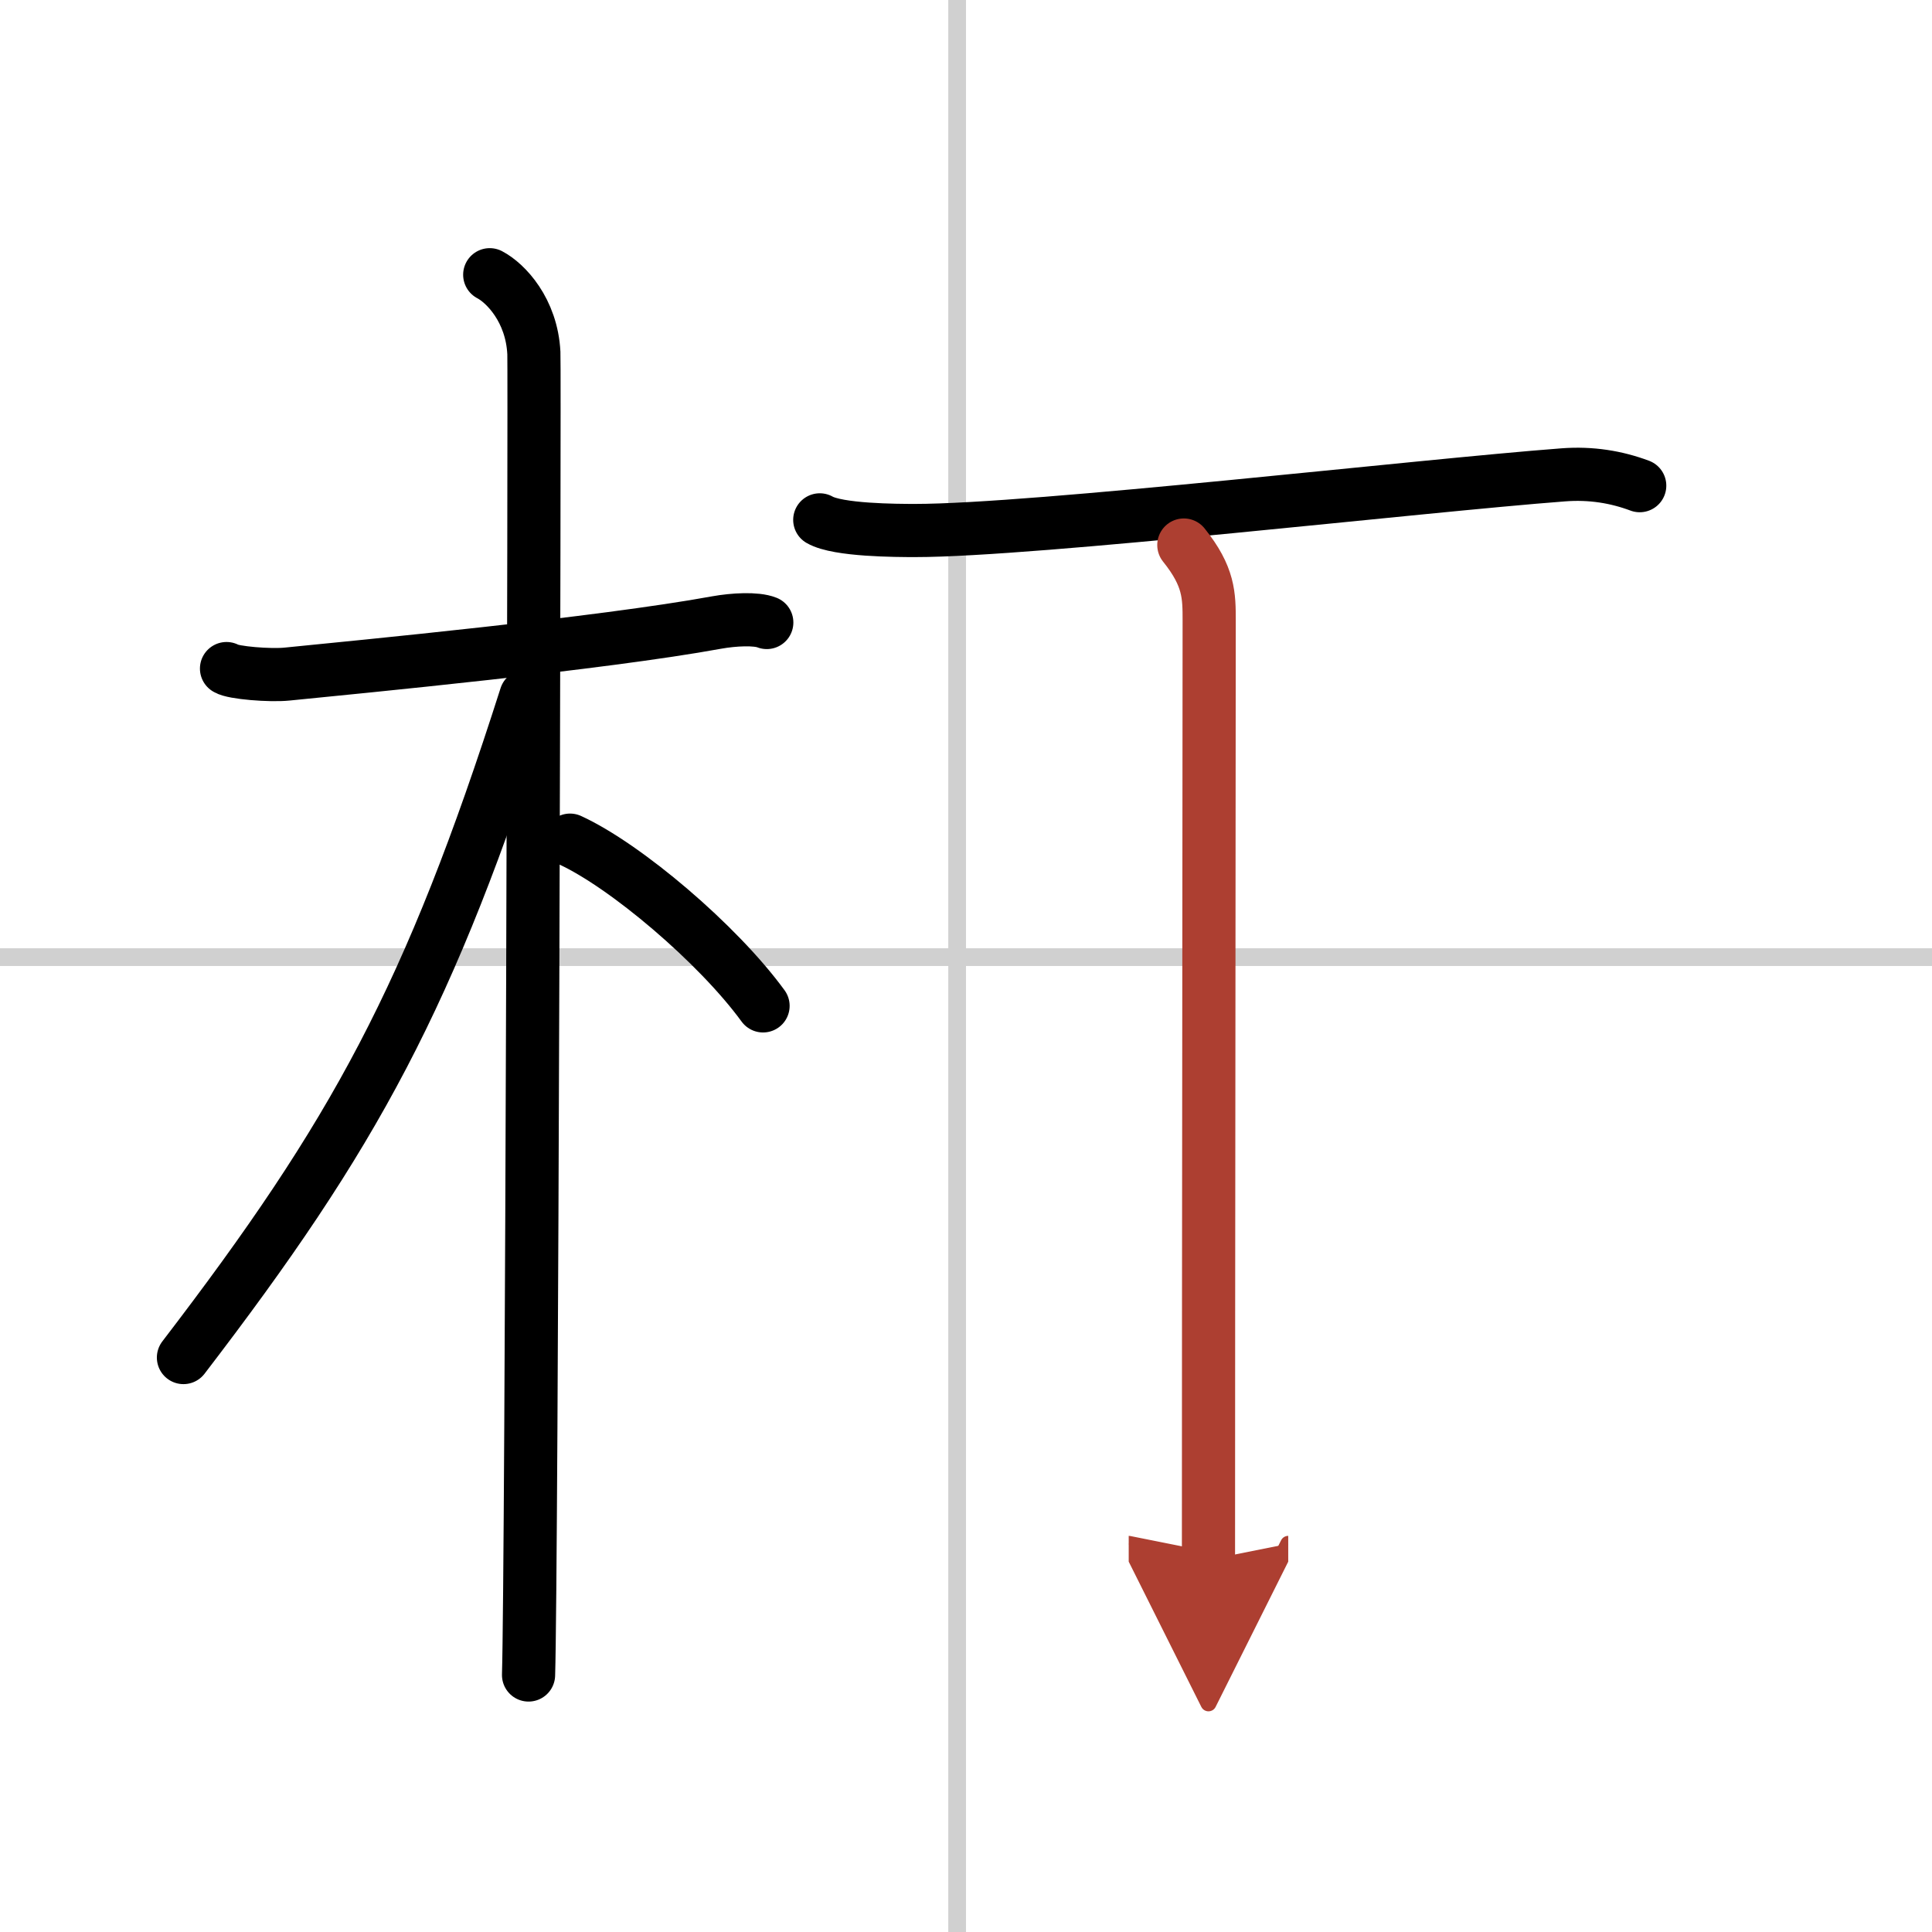
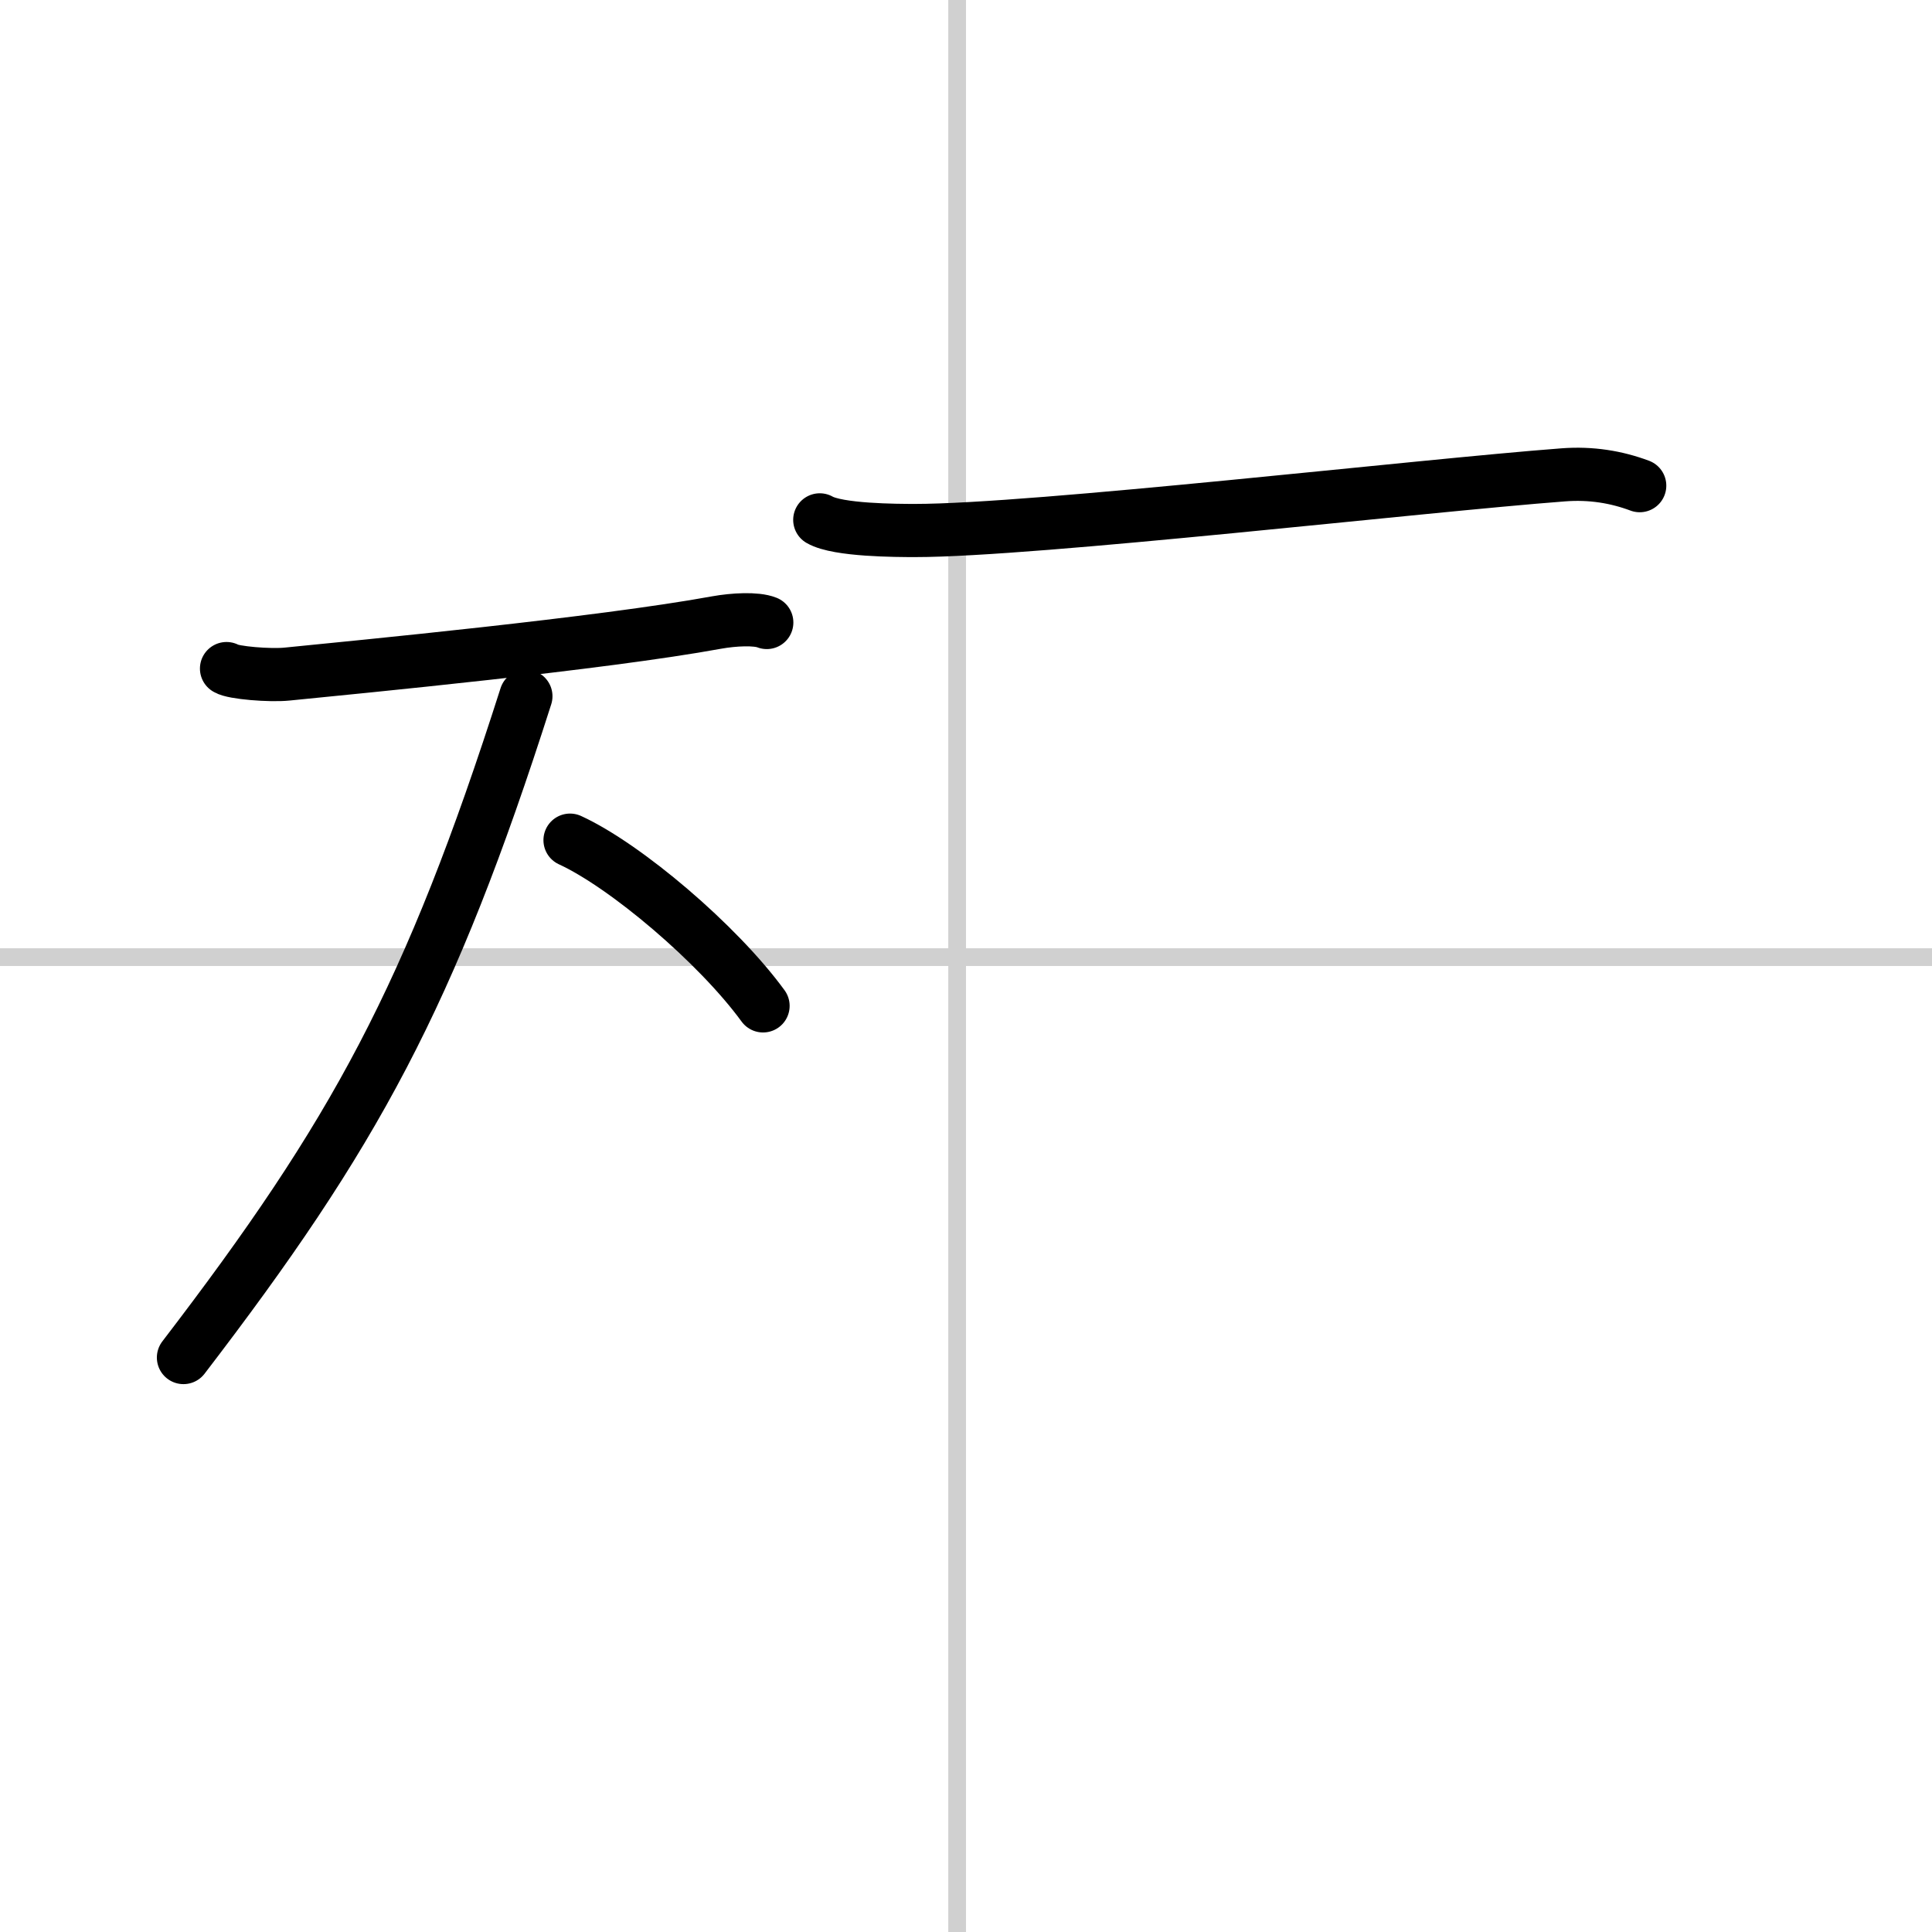
<svg xmlns="http://www.w3.org/2000/svg" width="400" height="400" viewBox="0 0 109 109">
  <defs>
    <marker id="a" markerWidth="4" orient="auto" refX="1" refY="5" viewBox="0 0 10 10">
      <polyline points="0 0 10 5 0 10 1 5" fill="#ad3f31" stroke="#ad3f31" />
    </marker>
  </defs>
  <g fill="none" stroke="#000" stroke-linecap="round" stroke-linejoin="round" stroke-width="3">
    <rect width="100%" height="100%" fill="#fff" stroke="#fff" />
    <line x1="54" x2="54" y2="109" stroke="#d0d0d0" stroke-width="1" />
    <line x2="109" y1="54" y2="54" stroke="#d0d0d0" stroke-width="1" />
    <path d="m12.78 37.72c0.36 0.24 2.47 0.41 3.42 0.31 4.08-0.41 17.69-1.71 24.24-2.91 0.95-0.17 2.22-0.24 2.82 0" />
-     <path d="m27.63 15.5c0.9 0.47 2.37 2 2.49 4.42 0.05 0.95-0.12 68.75-0.3 74.58" />
    <path d="M29.67,39.28C24.25,56.25,20,64,10.35,76.59" />
    <path d="m32.16 47.4c3.12 1.43 8.34 5.85 10.89 9.35" />
    <path d="m46.25 29.33c1.02 0.59 4.34 0.6 5.38 0.6 6.72 0 28.5-2.53 36.57-3.14 1.57-0.12 3 0.12 4.31 0.61" />
-     <path d="m66.79 30.75c1.43 1.78 1.43 2.85 1.43 4.28 0 9.98-0.04 35.86-0.04 52.97" marker-end="url(#a)" stroke="#ad3f31" />
  </g>
</svg>